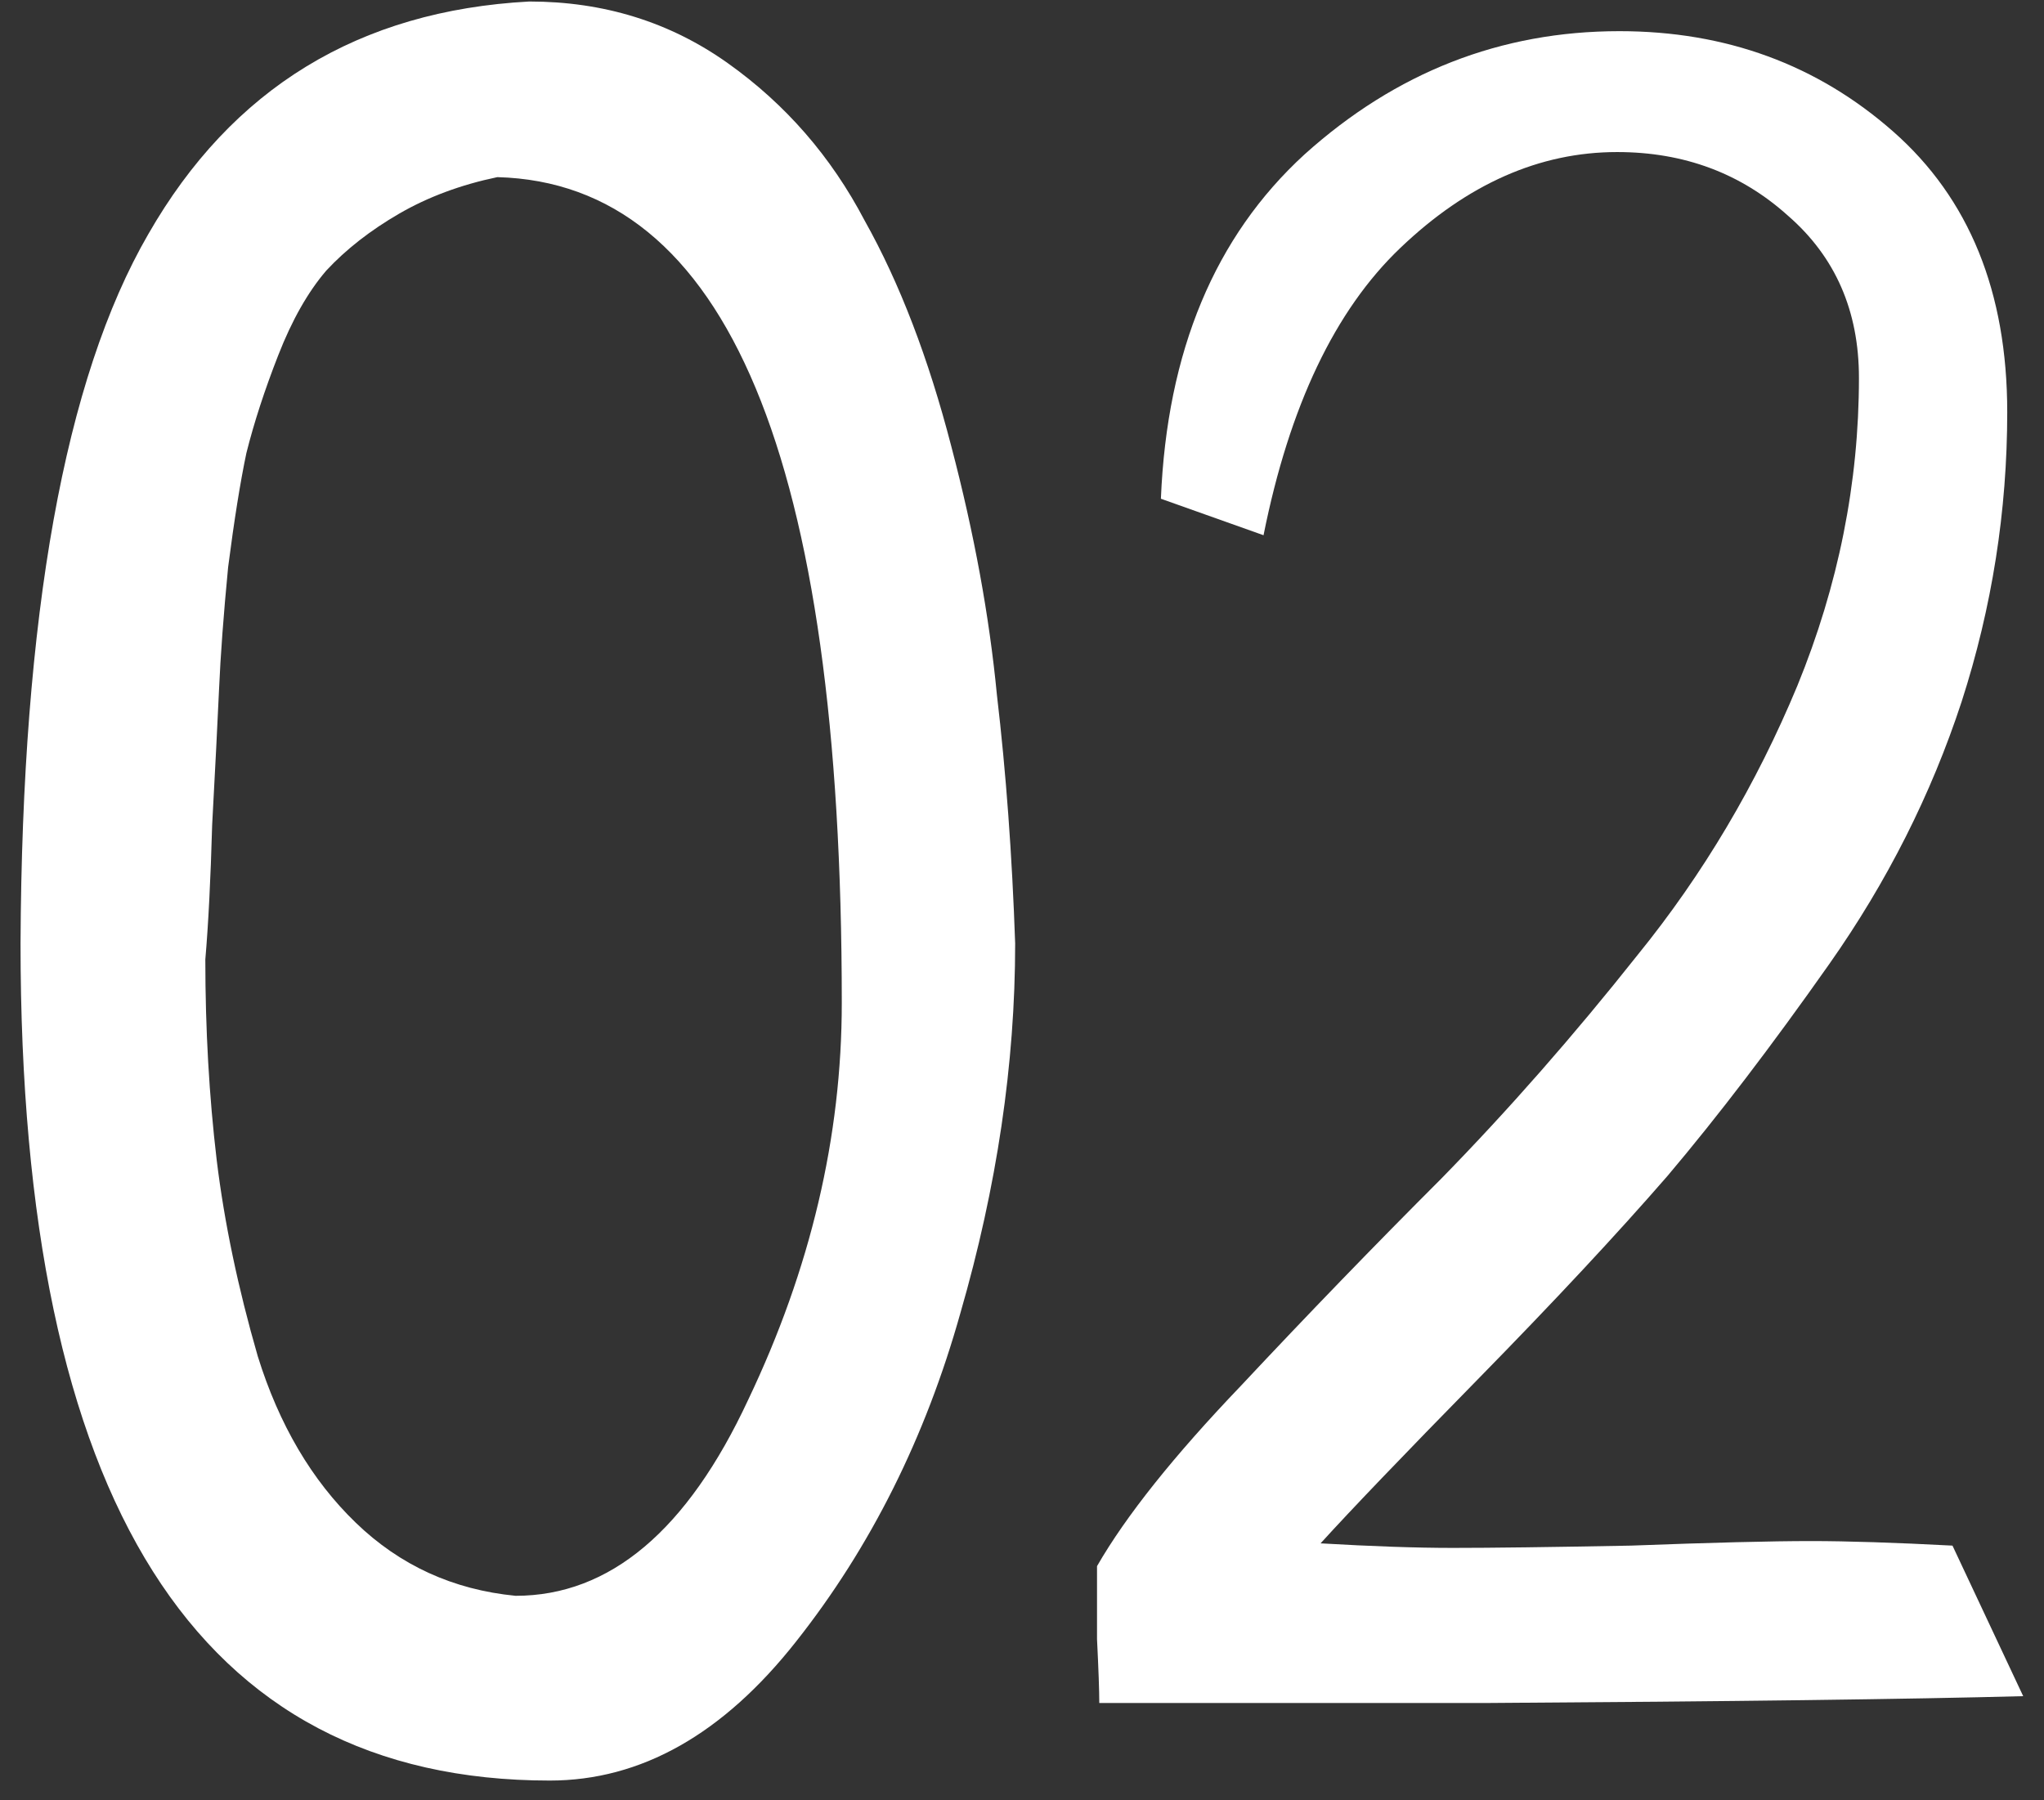
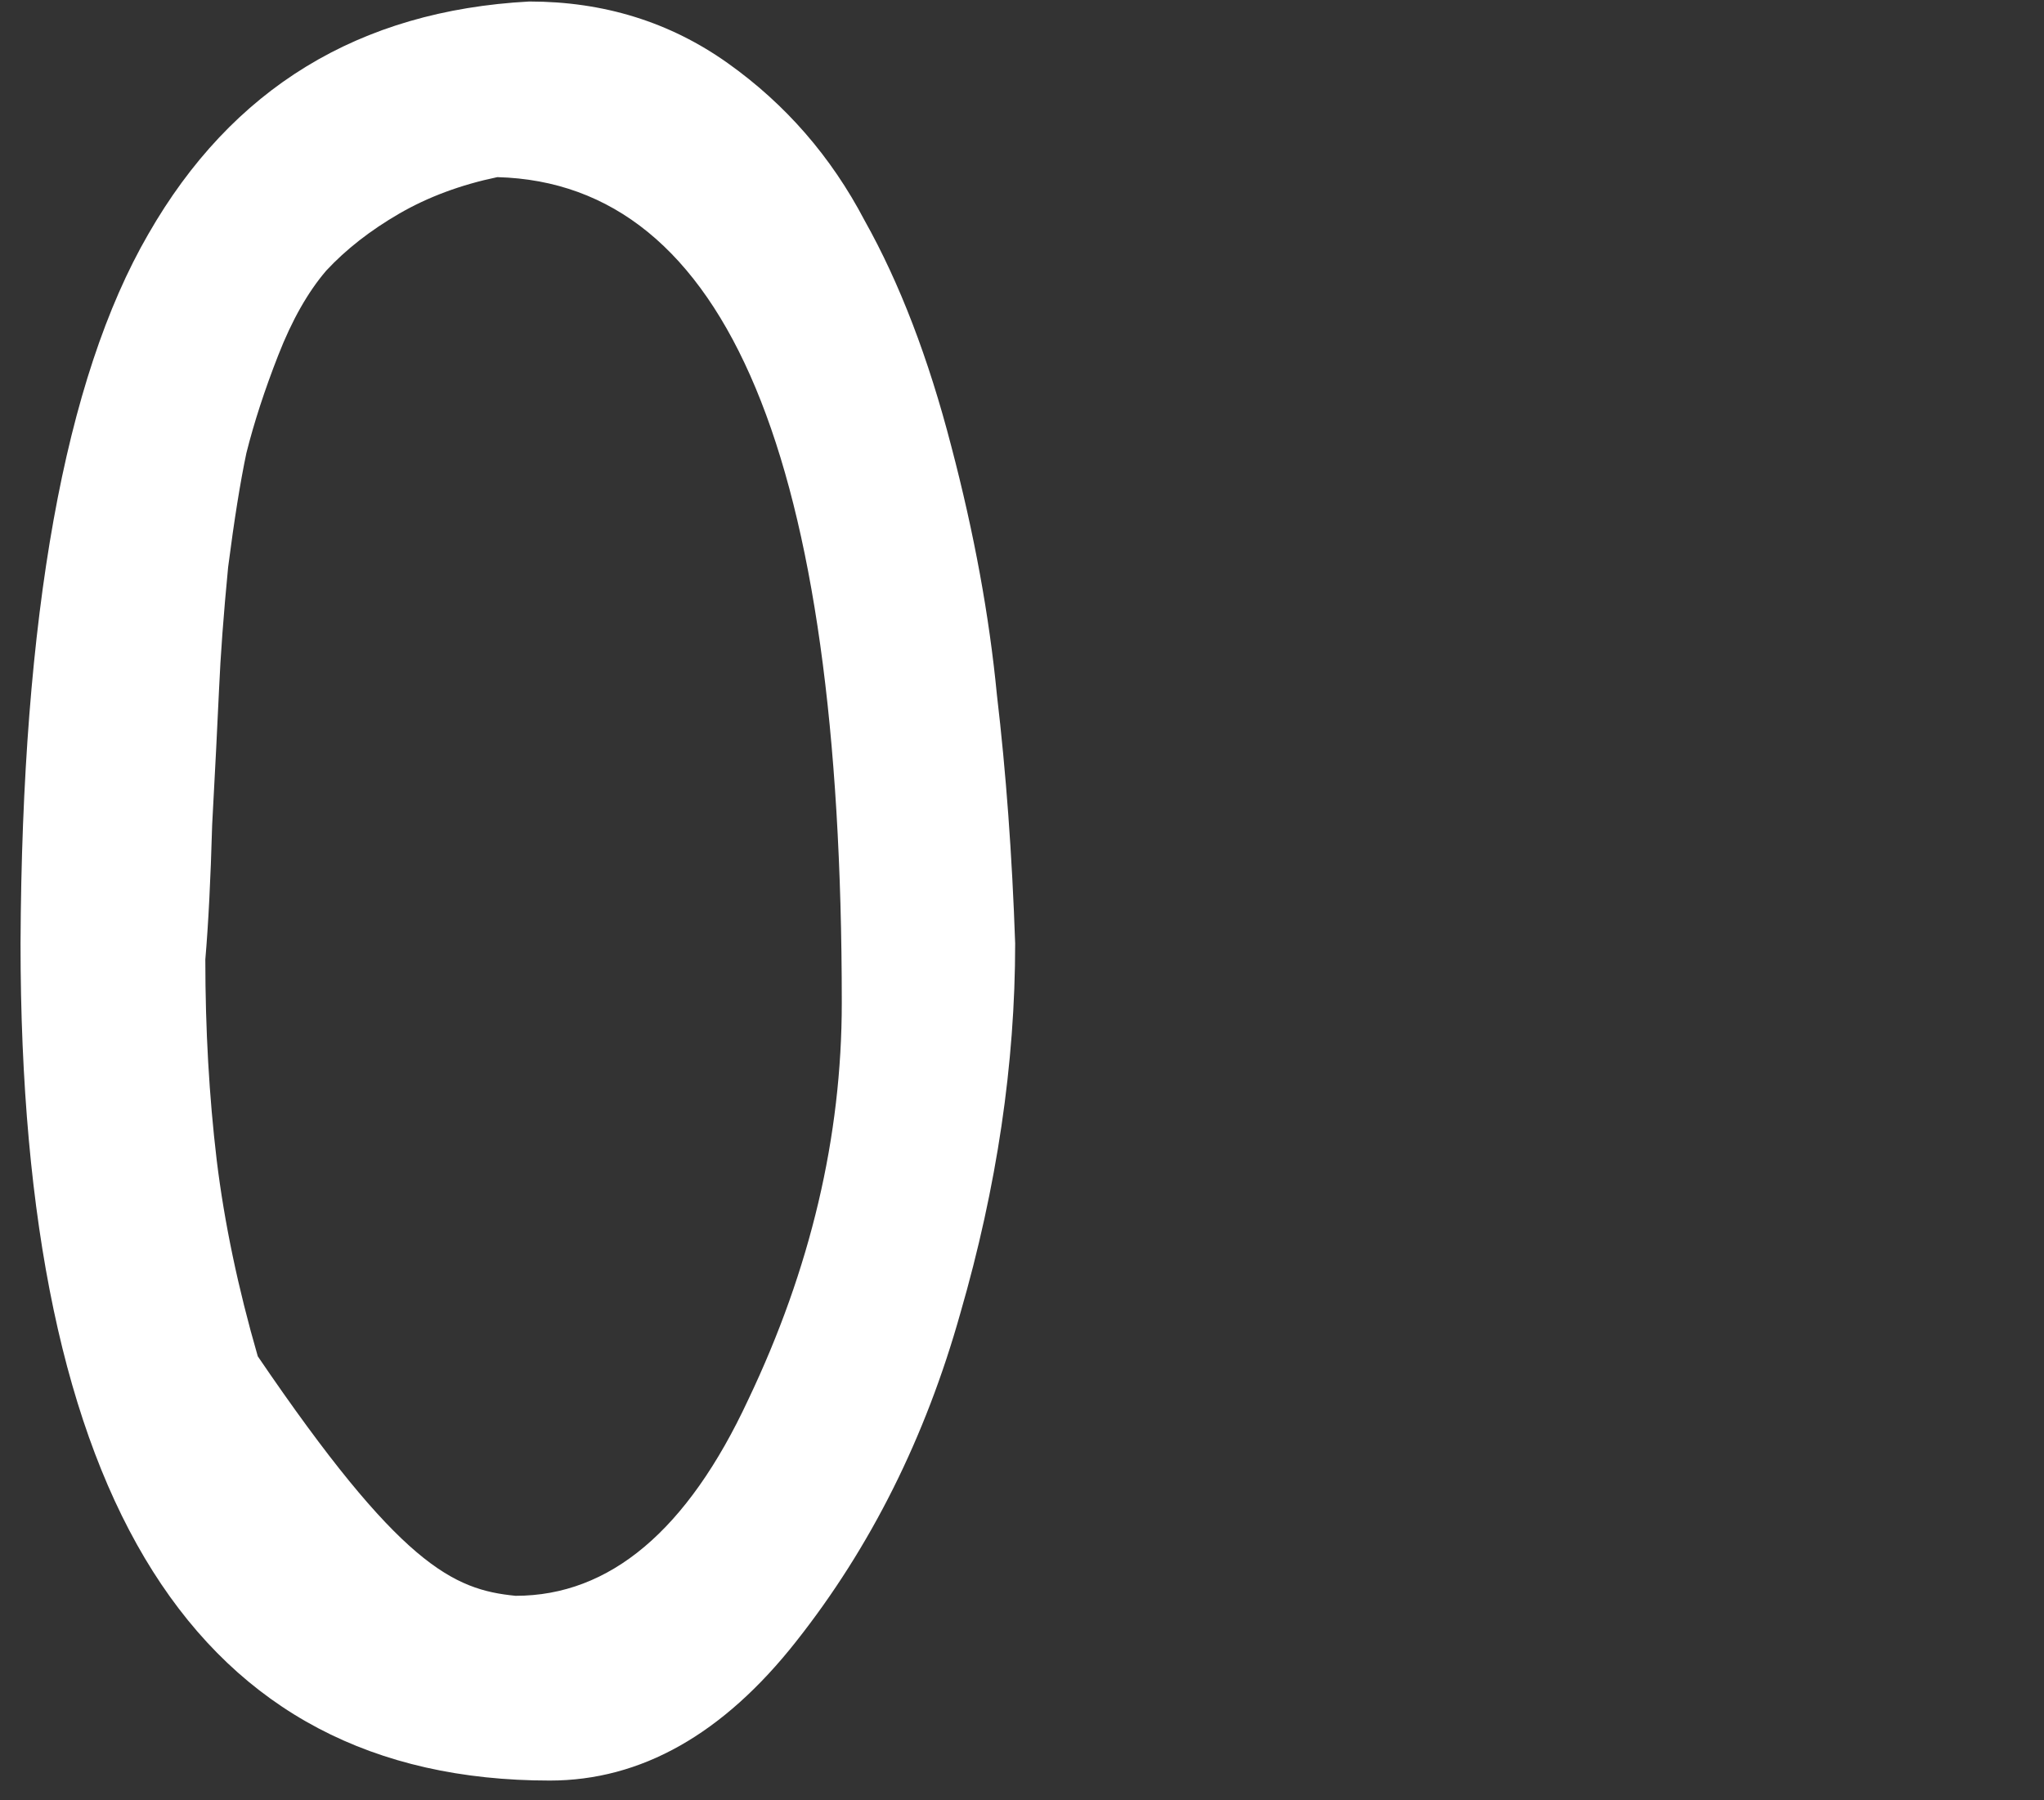
<svg xmlns="http://www.w3.org/2000/svg" width="84" height="74" viewBox="0 0 84 74" fill="none">
  <rect x="0" y="0" width="84" height="74" fill="#333333" stroke="none" />
-   <path d="M0.844 38.781C0.906 25.281 2.656 15.562 6.094 9.625C9.531 3.625 14.75 0.438 21.75 0.062C24.812 0.062 27.531 0.906 29.906 2.594C32.281 4.281 34.156 6.438 35.531 9.062C36.969 11.625 38.156 14.719 39.094 18.344C40.031 21.906 40.656 25.312 40.969 28.562C41.344 31.75 41.594 35.156 41.719 38.781C41.719 43.719 40.969 48.781 39.469 53.969C38.031 59.094 35.781 63.594 32.719 67.469C29.719 71.281 26.344 73.188 22.594 73.188C8.094 73.188 0.844 61.719 0.844 38.781ZM20.438 7.281C18.938 7.594 17.594 8.094 16.406 8.781C15.219 9.469 14.219 10.25 13.406 11.125C12.656 12 12 13.156 11.438 14.594C10.875 16.031 10.438 17.375 10.125 18.625C9.875 19.812 9.625 21.375 9.375 23.312C9.188 25.25 9.062 26.938 9 28.375C8.938 29.75 8.844 31.594 8.719 33.906C8.656 36.156 8.562 38 8.438 39.438C8.438 42.312 8.594 45.062 8.906 47.688C9.219 50.25 9.781 52.938 10.594 55.75C11.469 58.562 12.812 60.844 14.625 62.594C16.438 64.344 18.625 65.344 21.188 65.594C25.062 65.594 28.25 62.906 30.75 57.531C33.312 52.156 34.594 46.719 34.594 41.219C34.594 18.844 29.875 7.531 20.438 7.281Z" fill="white" />
-   <path d="M80.239 63.531L83.145 69.719C78.457 69.844 71.114 69.938 61.114 70C51.114 70 45.801 70 45.176 70C45.176 69.5 45.145 68.625 45.083 67.375C45.083 66.125 45.083 65.125 45.083 64.375C46.27 62.312 48.239 59.844 50.989 56.969C53.739 54.031 56.489 51.188 59.239 48.438C61.989 45.625 64.676 42.562 67.301 39.25C69.989 35.938 72.176 32.25 73.864 28.188C75.551 24.062 76.395 19.844 76.395 15.531C76.395 12.781 75.426 10.562 73.489 8.875C71.551 7.125 69.207 6.25 66.457 6.25C63.27 6.25 60.301 7.562 57.551 10.188C54.864 12.75 52.989 16.688 51.926 22L47.708 20.5C47.958 14.438 49.926 9.719 53.614 6.344C57.364 2.969 61.676 1.281 66.551 1.281C70.926 1.281 74.676 2.656 77.801 5.406C80.926 8.156 82.489 12 82.489 16.938C82.489 21 81.864 24.969 80.614 28.844C79.364 32.656 77.551 36.25 75.176 39.625C72.801 43 70.582 45.906 68.52 48.344C66.457 50.719 63.864 53.5 60.739 56.688C57.676 59.812 55.52 62.062 54.27 63.438C56.395 63.562 58.208 63.625 59.708 63.625C61.27 63.625 63.708 63.594 67.02 63.531C70.332 63.406 72.801 63.344 74.426 63.344C75.926 63.344 77.864 63.406 80.239 63.531Z" fill="white" />
+   <path d="M0.844 38.781C0.906 25.281 2.656 15.562 6.094 9.625C9.531 3.625 14.75 0.438 21.75 0.062C24.812 0.062 27.531 0.906 29.906 2.594C32.281 4.281 34.156 6.438 35.531 9.062C36.969 11.625 38.156 14.719 39.094 18.344C40.031 21.906 40.656 25.312 40.969 28.562C41.344 31.75 41.594 35.156 41.719 38.781C41.719 43.719 40.969 48.781 39.469 53.969C38.031 59.094 35.781 63.594 32.719 67.469C29.719 71.281 26.344 73.188 22.594 73.188C8.094 73.188 0.844 61.719 0.844 38.781ZM20.438 7.281C18.938 7.594 17.594 8.094 16.406 8.781C15.219 9.469 14.219 10.25 13.406 11.125C12.656 12 12 13.156 11.438 14.594C10.875 16.031 10.438 17.375 10.125 18.625C9.875 19.812 9.625 21.375 9.375 23.312C9.188 25.25 9.062 26.938 9 28.375C8.938 29.75 8.844 31.594 8.719 33.906C8.656 36.156 8.562 38 8.438 39.438C8.438 42.312 8.594 45.062 8.906 47.688C9.219 50.25 9.781 52.938 10.594 55.75C16.438 64.344 18.625 65.344 21.188 65.594C25.062 65.594 28.25 62.906 30.75 57.531C33.312 52.156 34.594 46.719 34.594 41.219C34.594 18.844 29.875 7.531 20.438 7.281Z" fill="white" />
</svg>